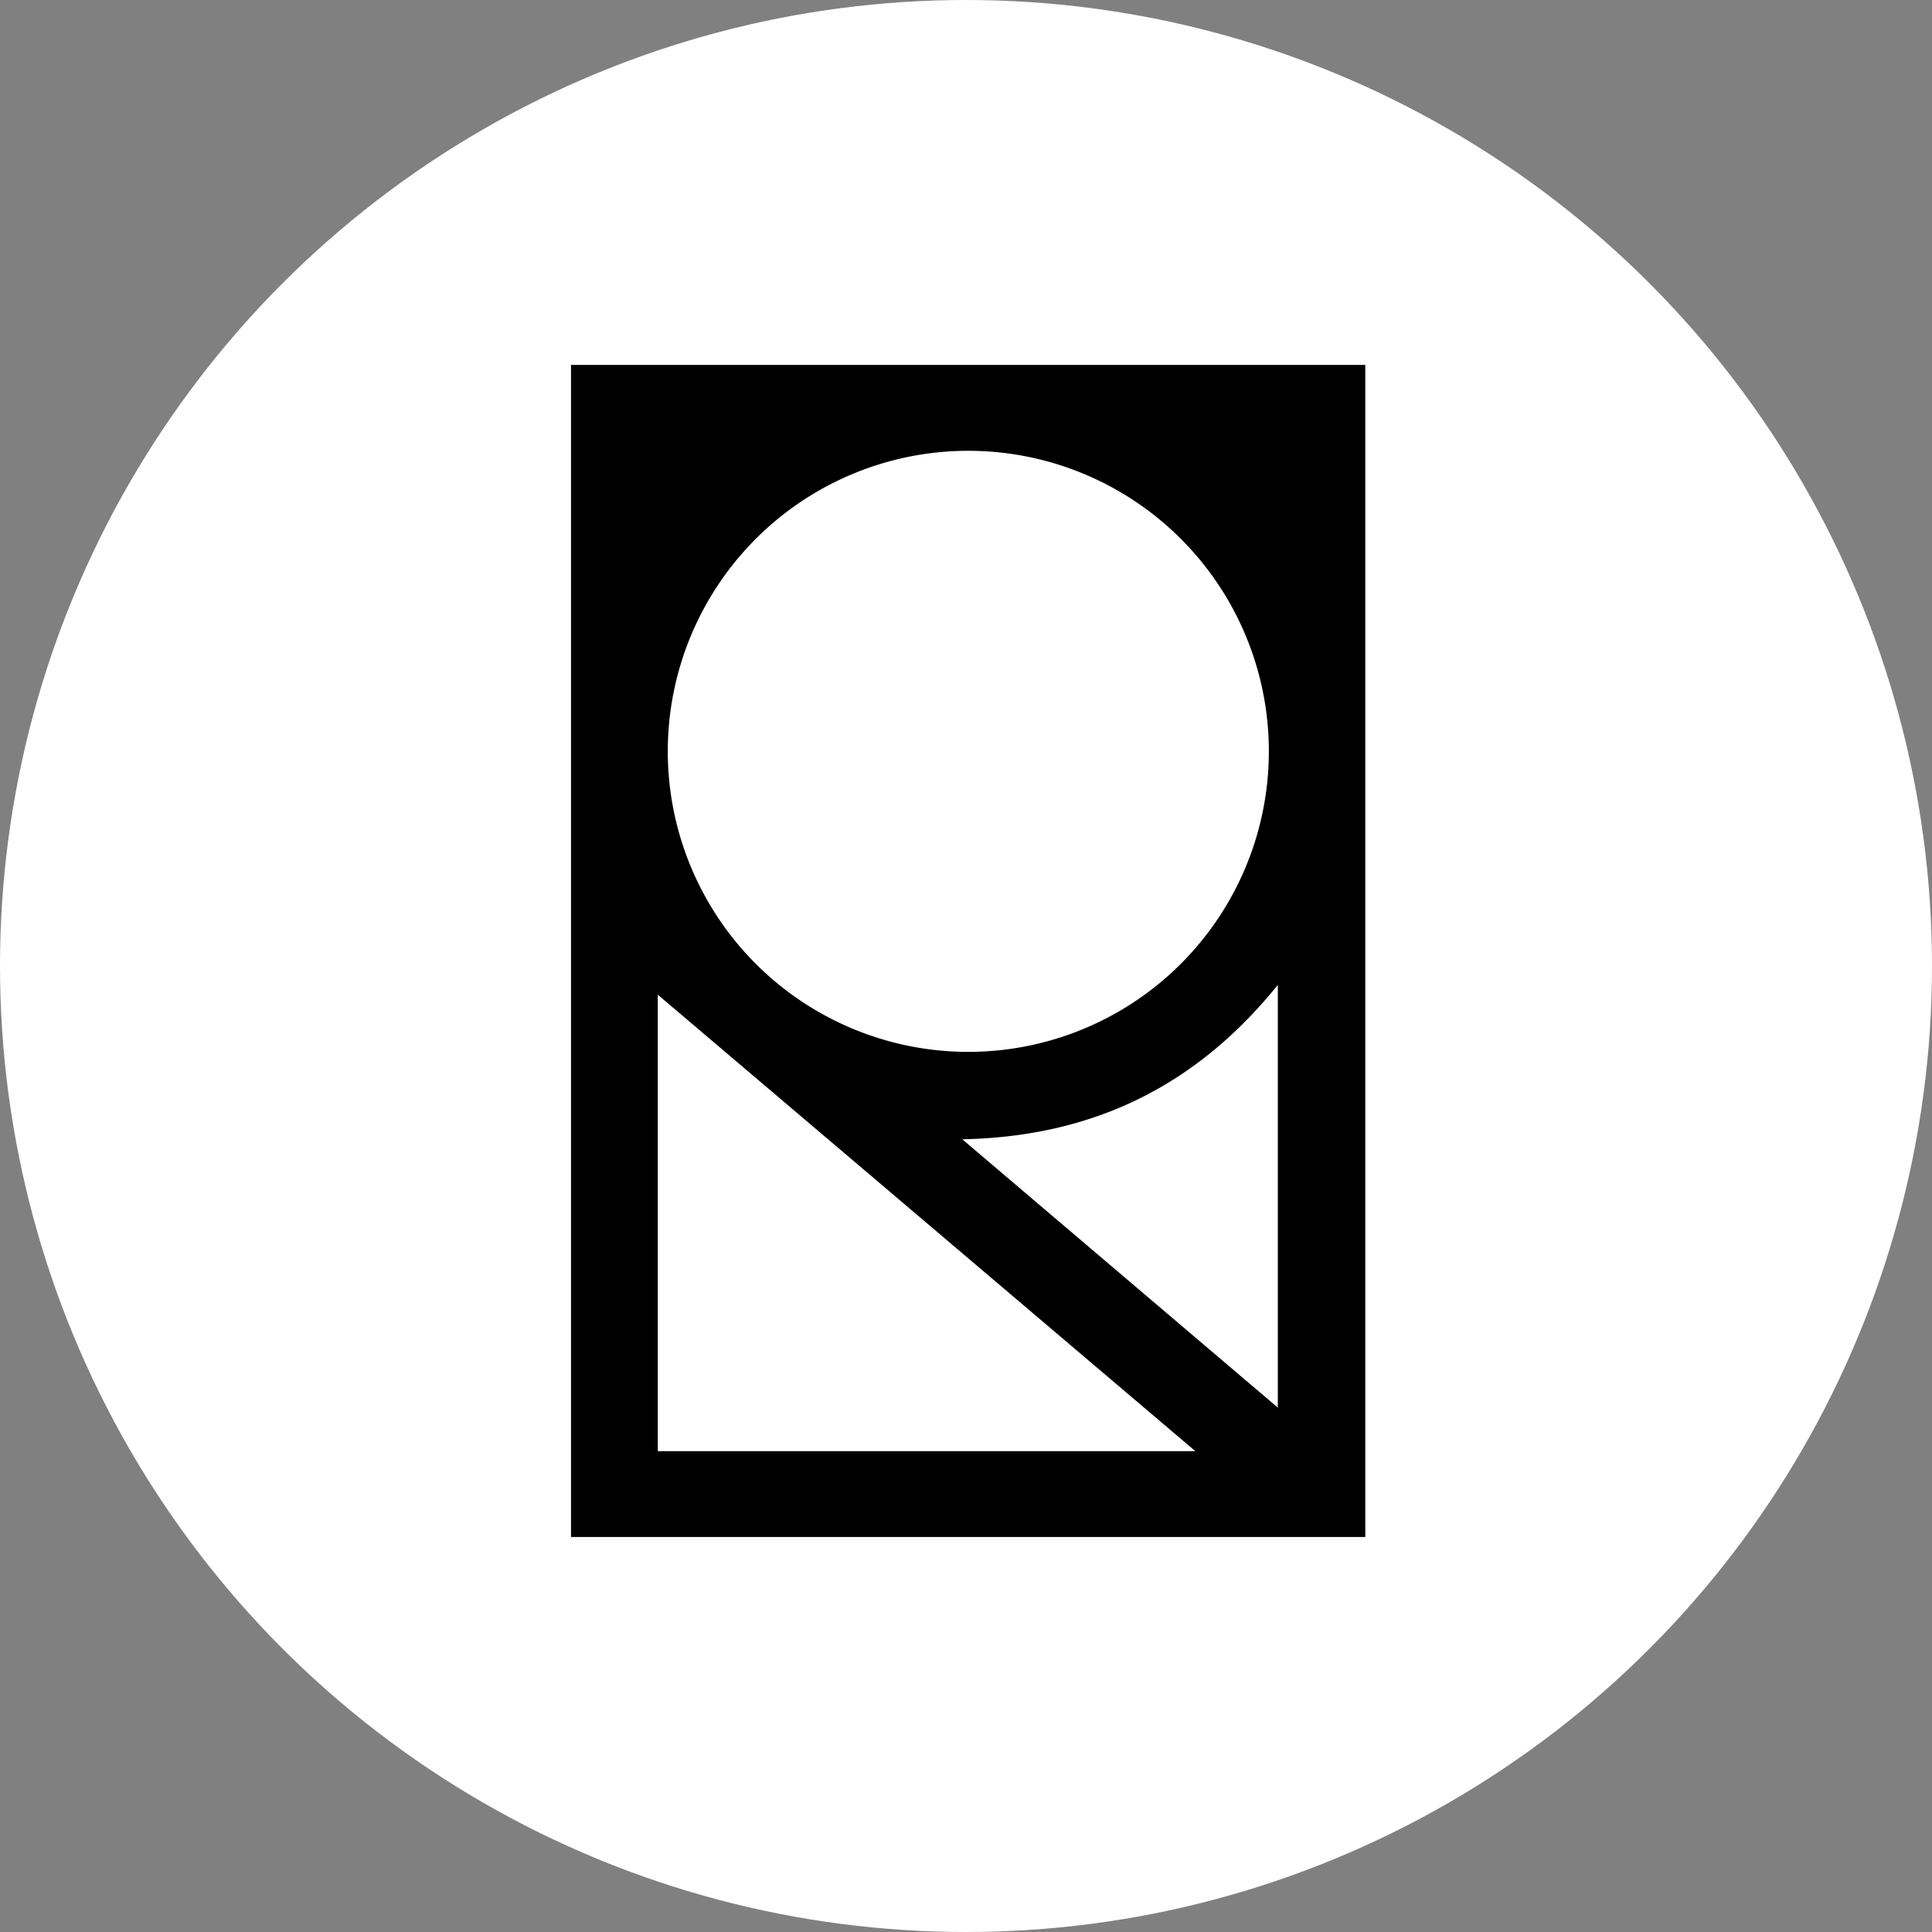
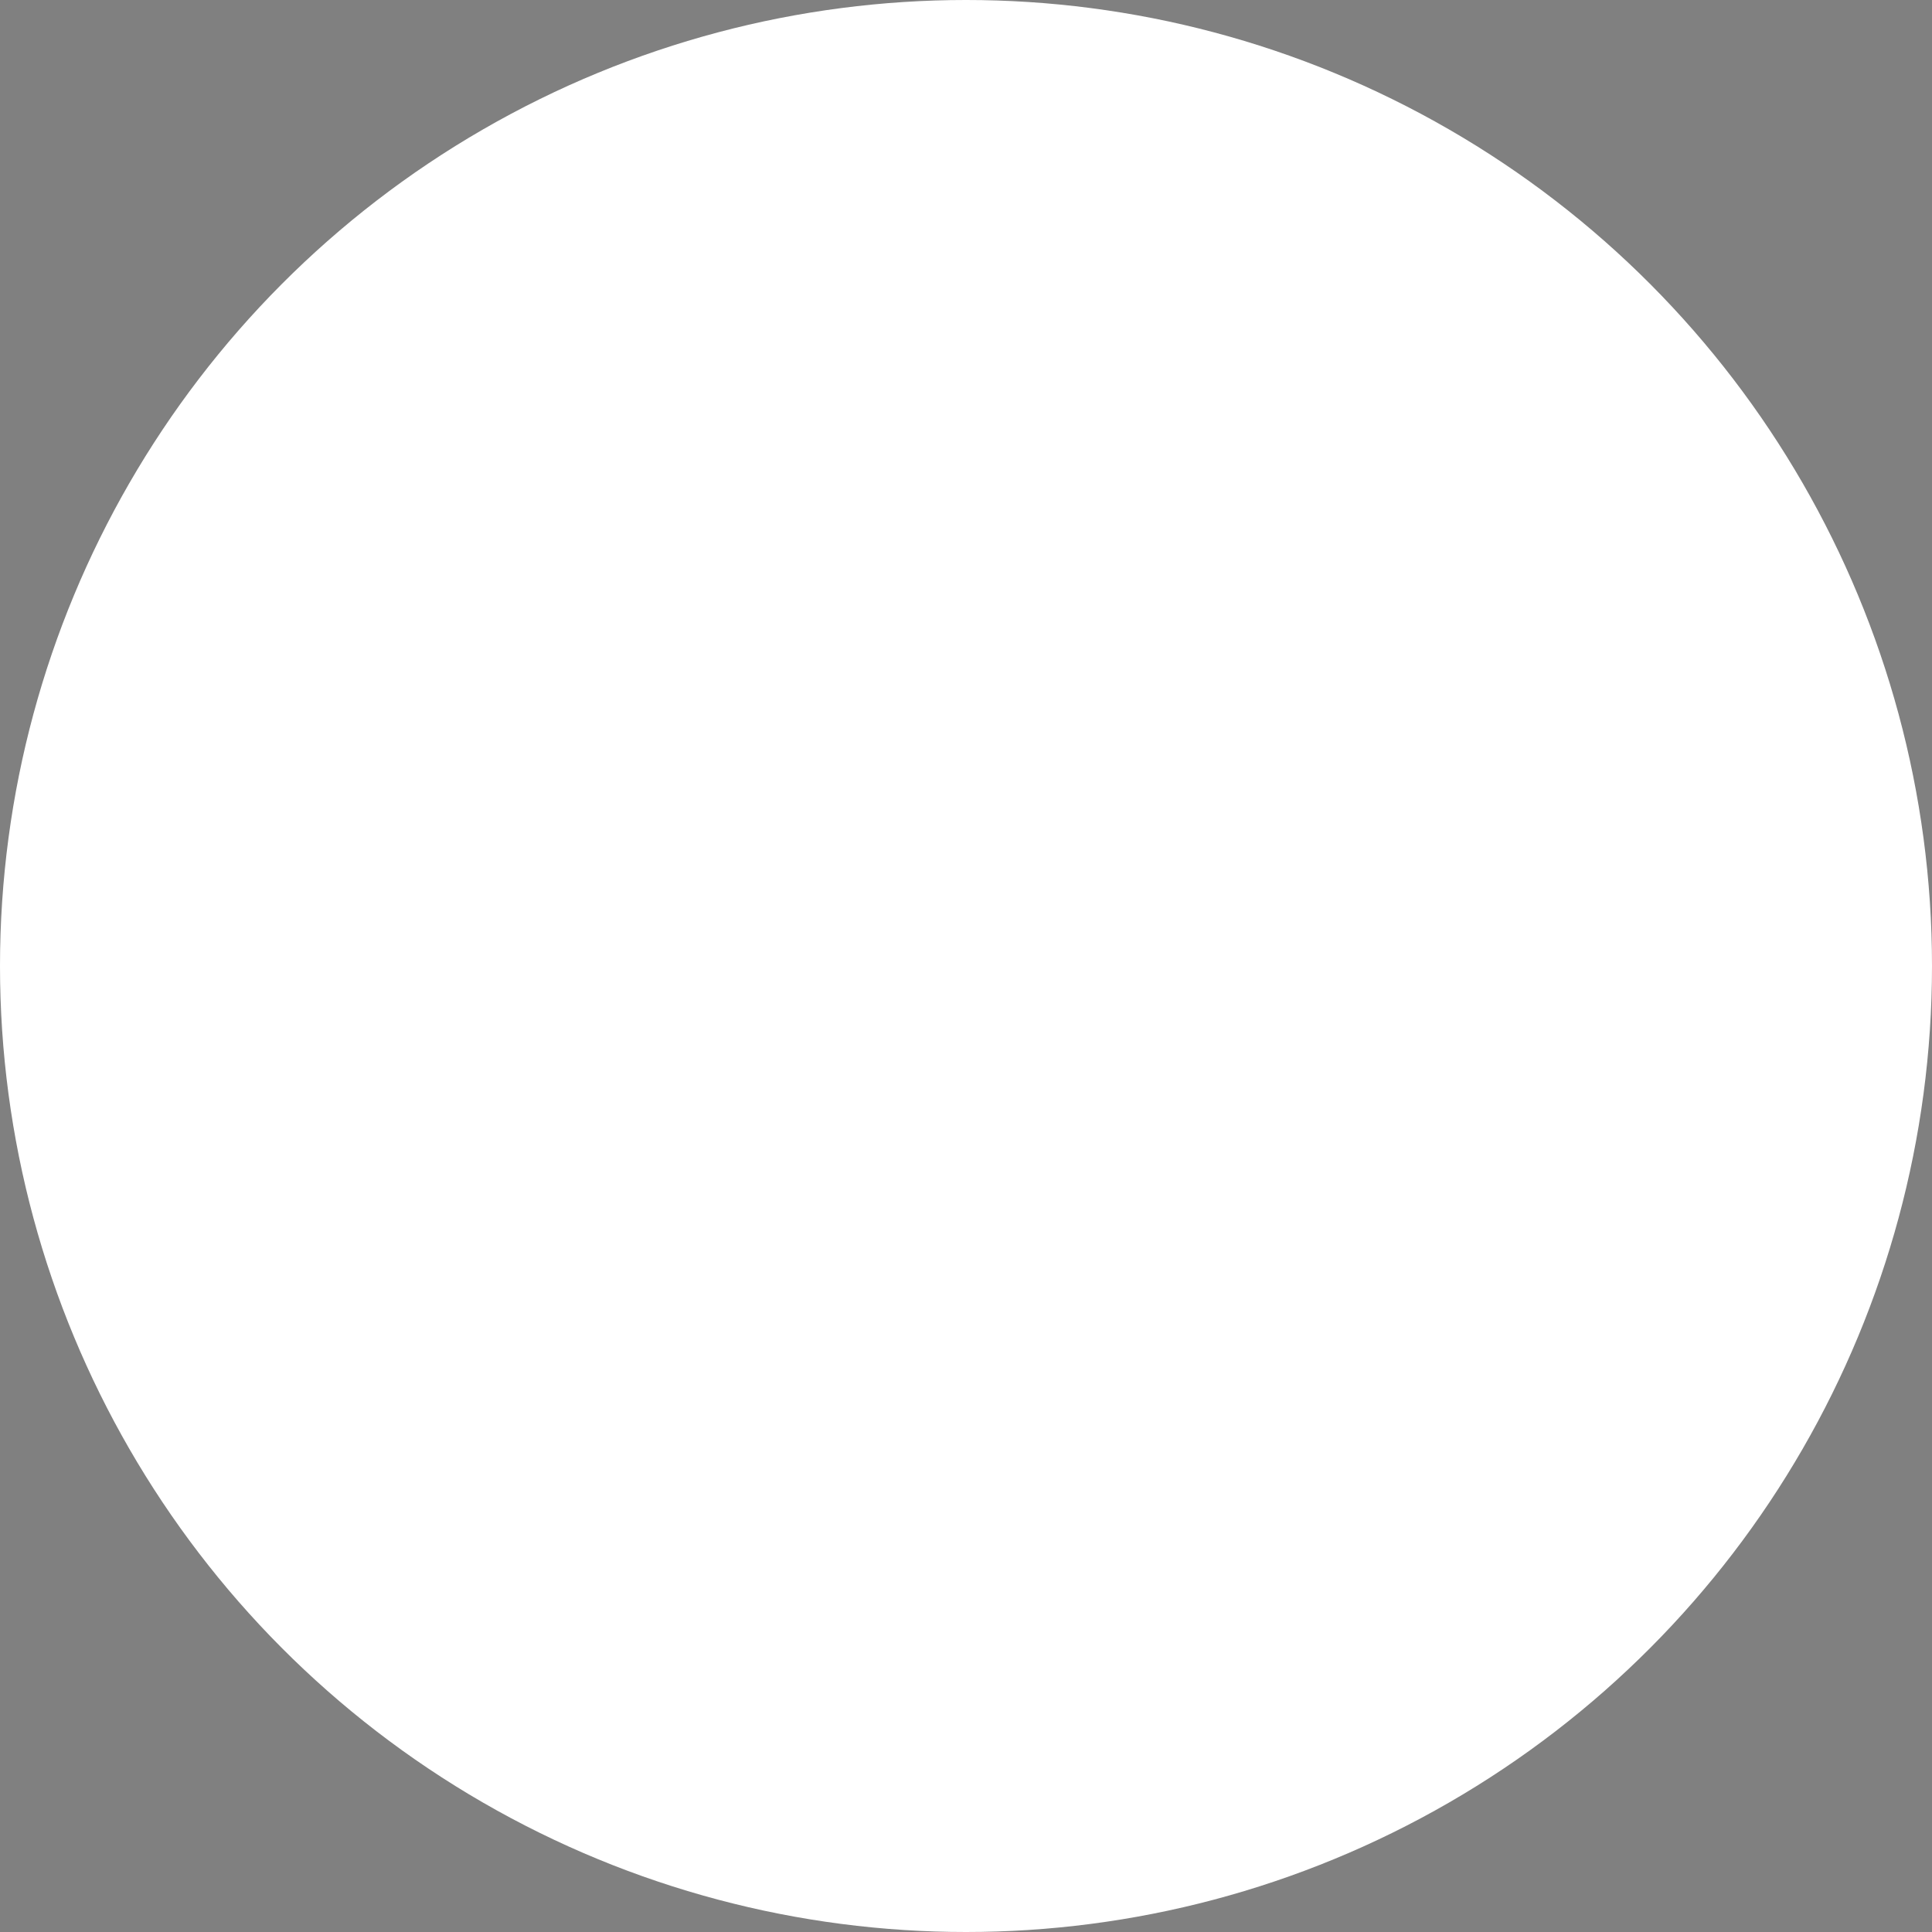
<svg xmlns="http://www.w3.org/2000/svg" width="450" height="450">
  <rect width="100%" height="100%" fill="#808080" stroke="none" />
  <circle cx="225" cy="225" r="225" fill="#fff" />
-   <path d="M133 358V85h185v273zm92.64-253a70 70 0 1 0 69.9 70.13 70 70 0 0 0-69.9-70.13zm-72.43 126.68V338h125.21zm70.92 33.68l73.5 62.5V229.4c-18.96 23.5-42.98 35.36-73.5 35.96z" />
</svg>